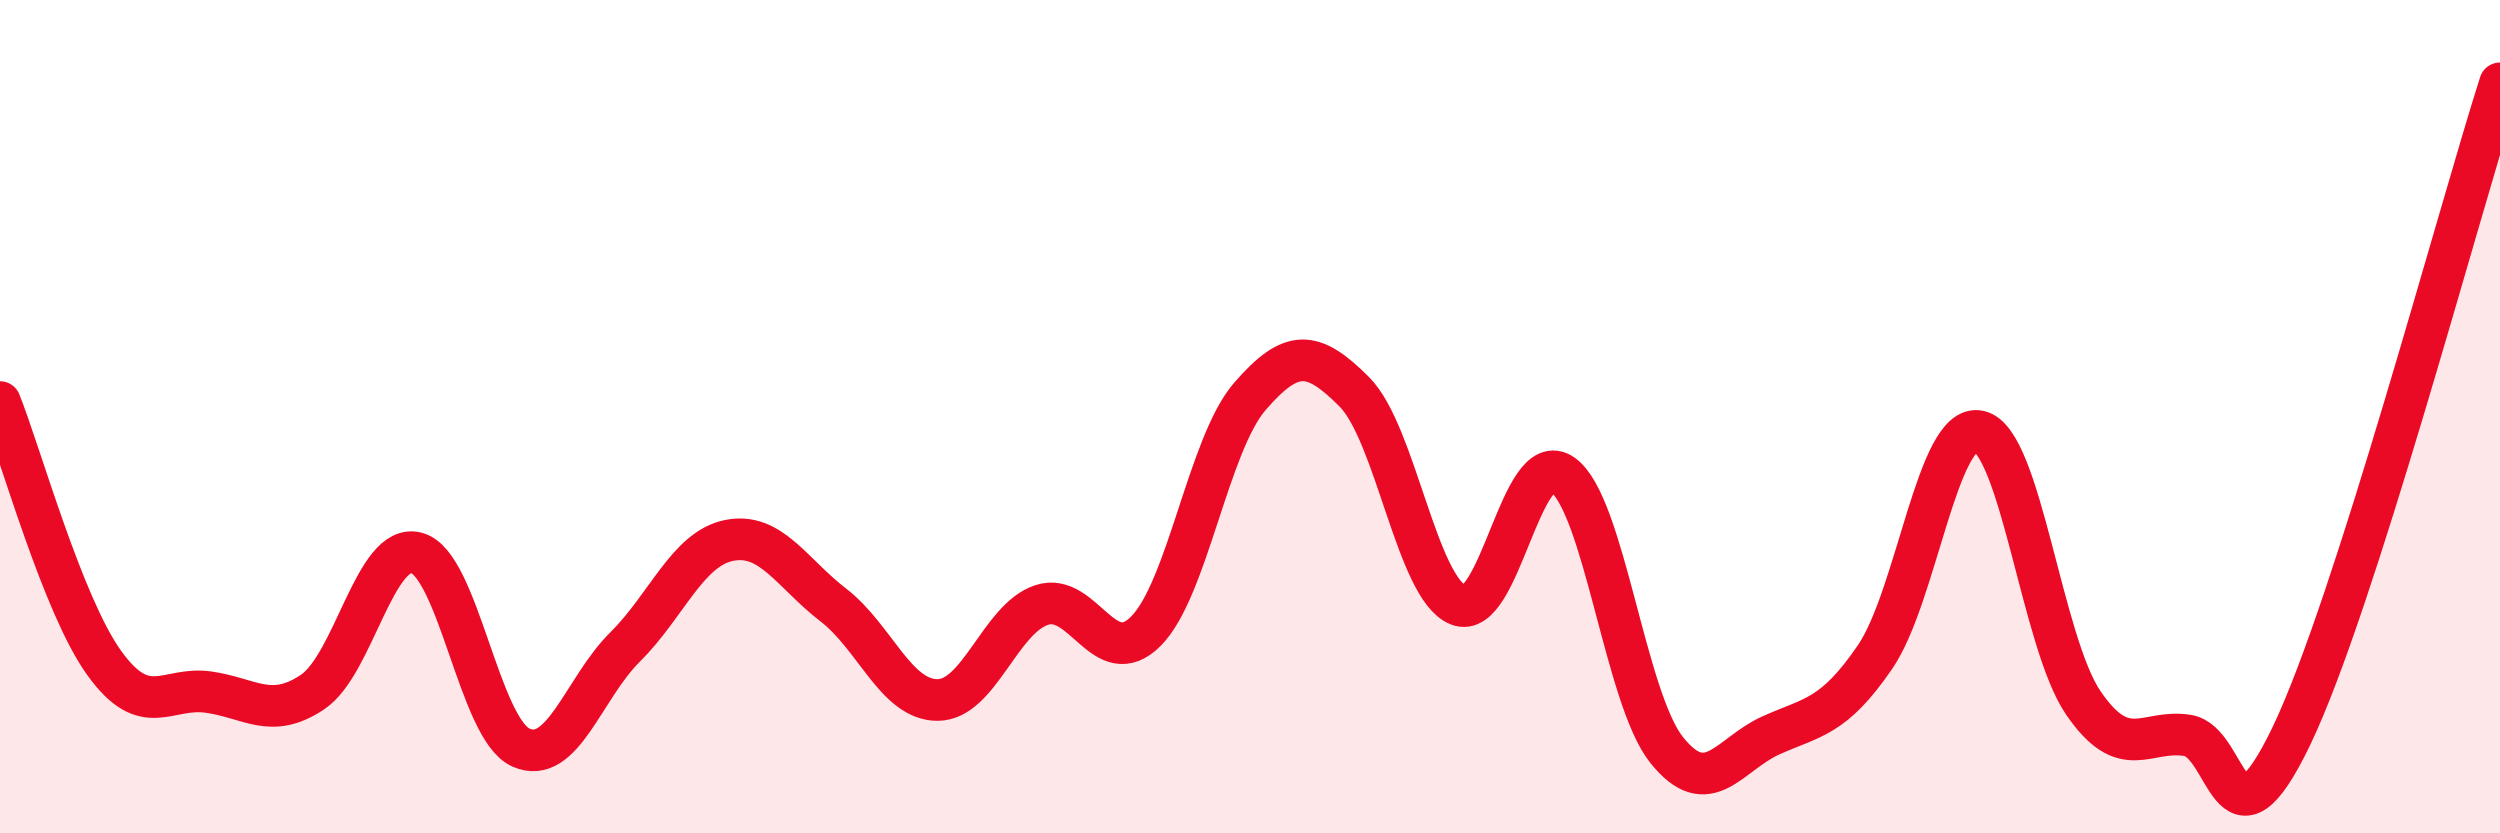
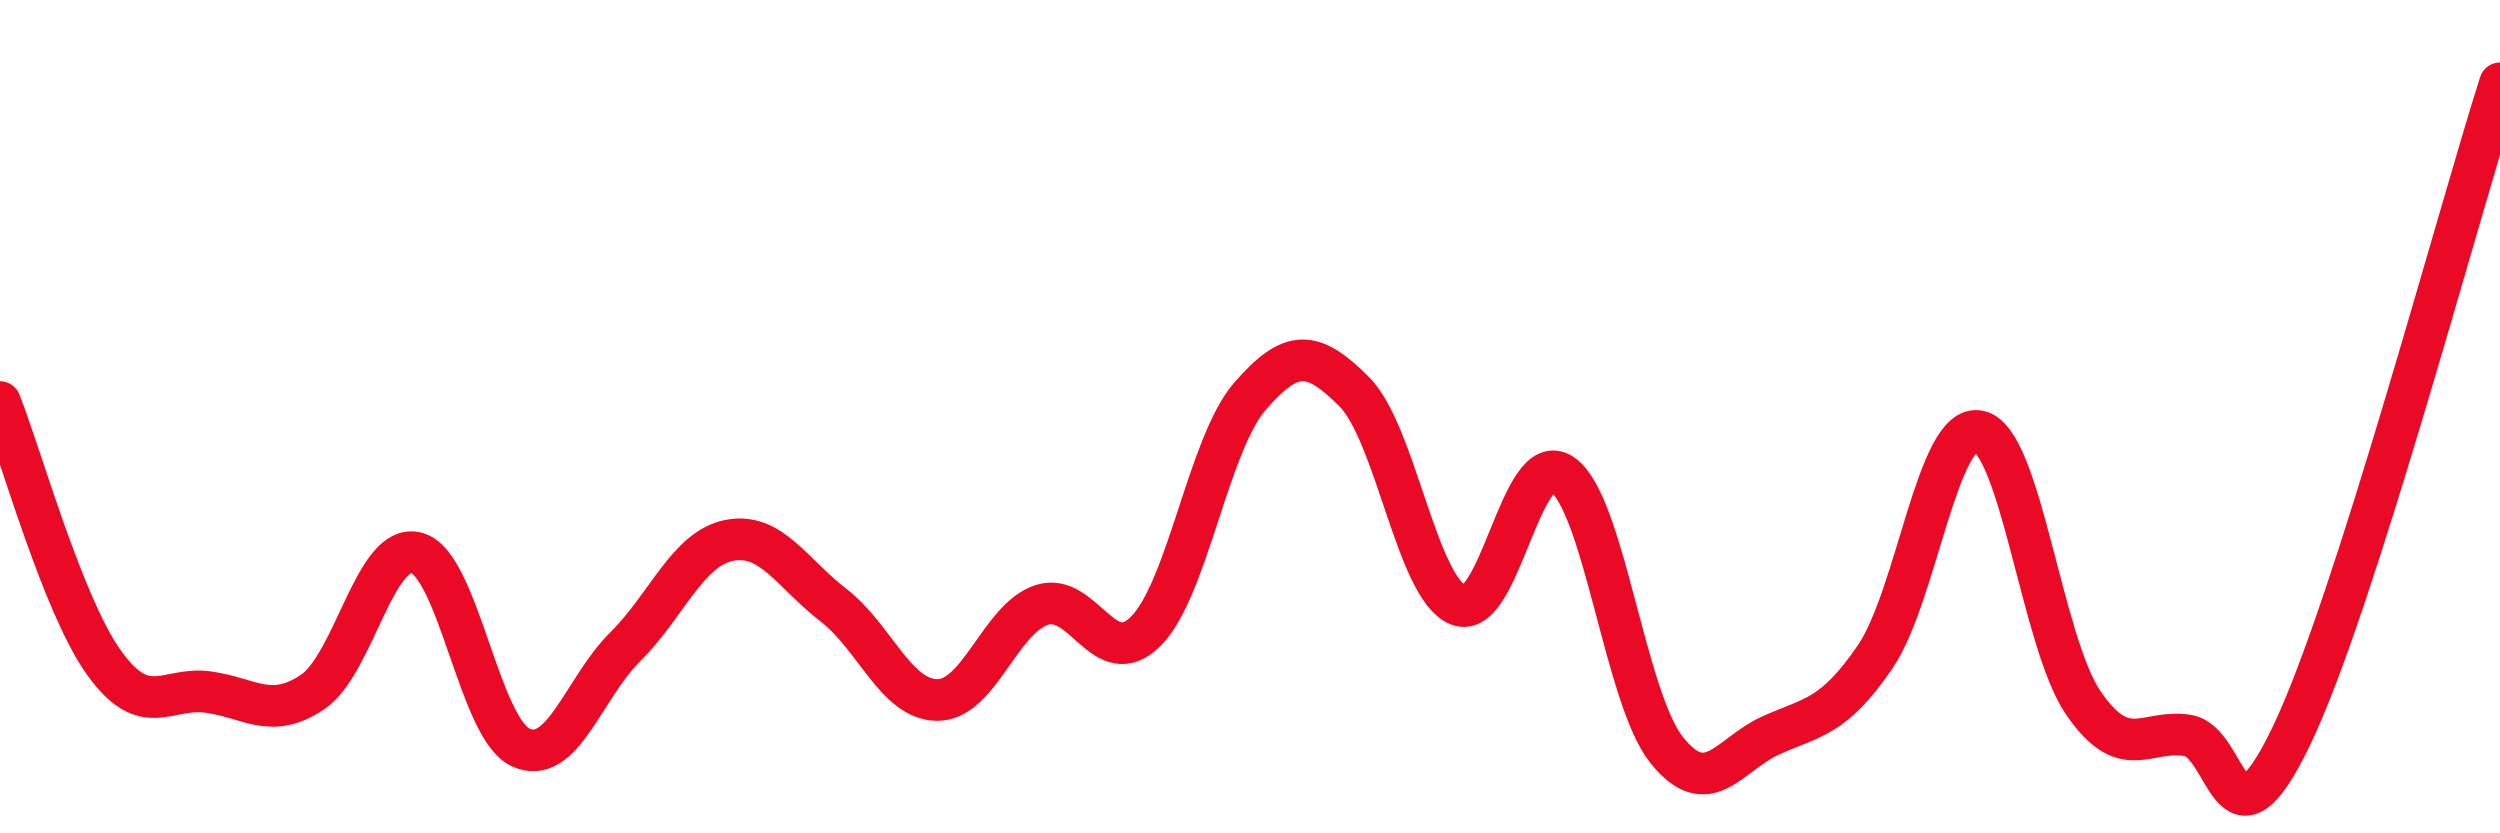
<svg xmlns="http://www.w3.org/2000/svg" width="60" height="20" viewBox="0 0 60 20">
-   <path d="M 0,9.65 C 0.5,10.9 1.5,14.52 2.5,15.91 C 3.5,17.3 4,16.47 5,16.61 C 6,16.75 6.5,17.28 7.5,16.61 C 8.5,15.94 9,13 10,13.27 C 11,13.54 11.5,17.49 12.5,17.94 C 13.5,18.39 14,16.52 15,15.53 C 16,14.54 16.5,13.17 17.5,12.97 C 18.5,12.77 19,13.75 20,14.52 C 21,15.29 21.5,16.8 22.5,16.8 C 23.5,16.8 24,14.85 25,14.52 C 26,14.19 26.5,16.15 27.5,15.15 C 28.5,14.15 29,10.66 30,9.51 C 31,8.36 31.5,8.4 32.5,9.4 C 33.5,10.4 34,14.12 35,14.52 C 36,14.92 36.5,10.69 37.5,11.39 C 38.5,12.09 39,16.75 40,18 C 41,19.25 41.5,18.1 42.5,17.65 C 43.5,17.2 44,17.23 45,15.77 C 46,14.31 46.5,10.13 47.5,10.35 C 48.5,10.57 49,15.41 50,16.87 C 51,18.33 51.5,17.49 52.5,17.65 C 53.5,17.81 53.5,20.78 55,17.65 C 56.5,14.52 59,5.13 60,2L60 20L0 20Z" fill="#EB0A25" opacity="0.1" stroke-linecap="round" stroke-linejoin="round" />
  <path d="M 0,9.65 C 0.5,10.9 1.5,14.52 2.5,15.91 C 3.5,17.3 4,16.47 5,16.61 C 6,16.75 6.5,17.28 7.5,16.61 C 8.5,15.94 9,13 10,13.27 C 11,13.54 11.5,17.49 12.5,17.94 C 13.5,18.39 14,16.52 15,15.53 C 16,14.54 16.5,13.17 17.5,12.97 C 18.5,12.77 19,13.75 20,14.52 C 21,15.29 21.5,16.8 22.5,16.8 C 23.5,16.8 24,14.85 25,14.52 C 26,14.19 26.5,16.15 27.5,15.15 C 28.5,14.15 29,10.66 30,9.51 C 31,8.36 31.5,8.4 32.5,9.4 C 33.5,10.4 34,14.12 35,14.52 C 36,14.92 36.5,10.69 37.5,11.39 C 38.5,12.09 39,16.75 40,18 C 41,19.25 41.5,18.1 42.5,17.65 C 43.5,17.2 44,17.23 45,15.77 C 46,14.31 46.5,10.13 47.5,10.35 C 48.5,10.57 49,15.41 50,16.87 C 51,18.33 51.5,17.49 52.5,17.65 C 53.5,17.81 53.5,20.78 55,17.65 C 56.5,14.52 59,5.13 60,2" stroke="#EB0A25" stroke-width="1" fill="none" stroke-linecap="round" stroke-linejoin="round" />
</svg>